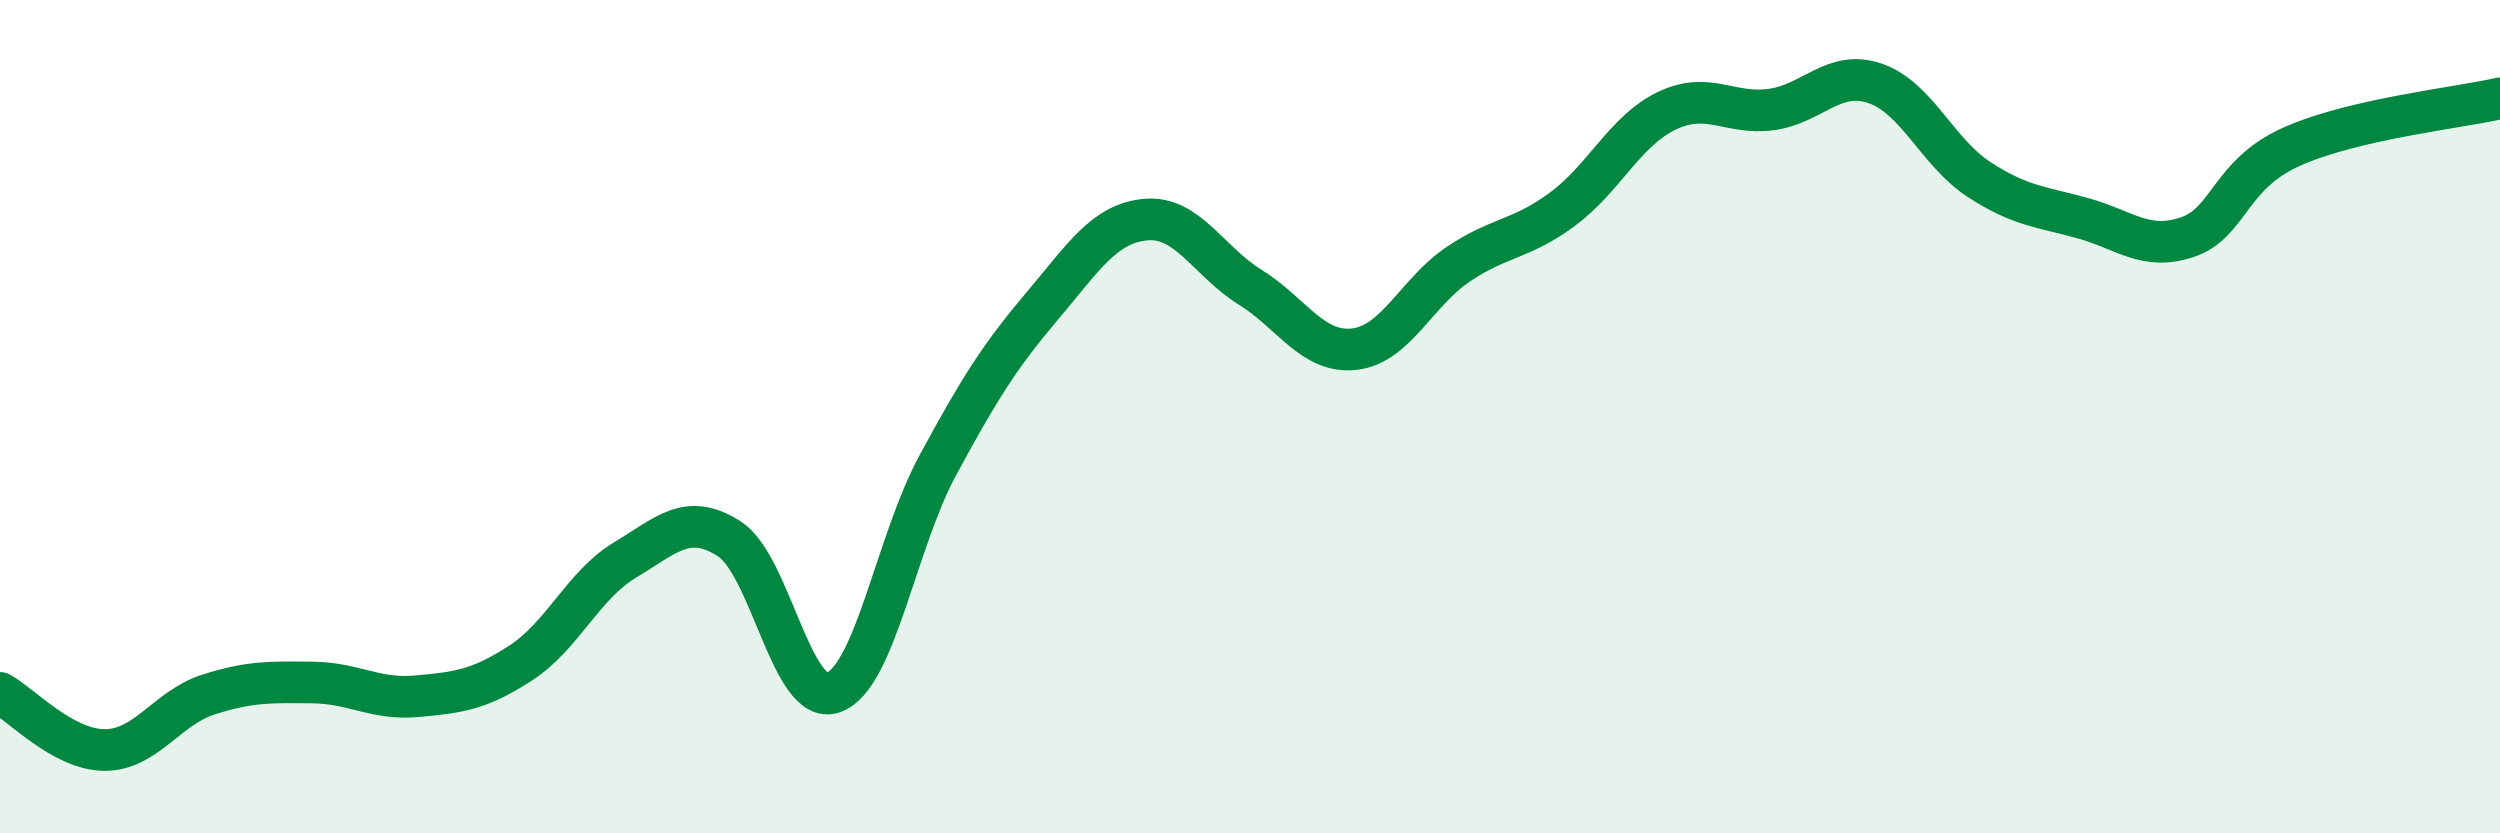
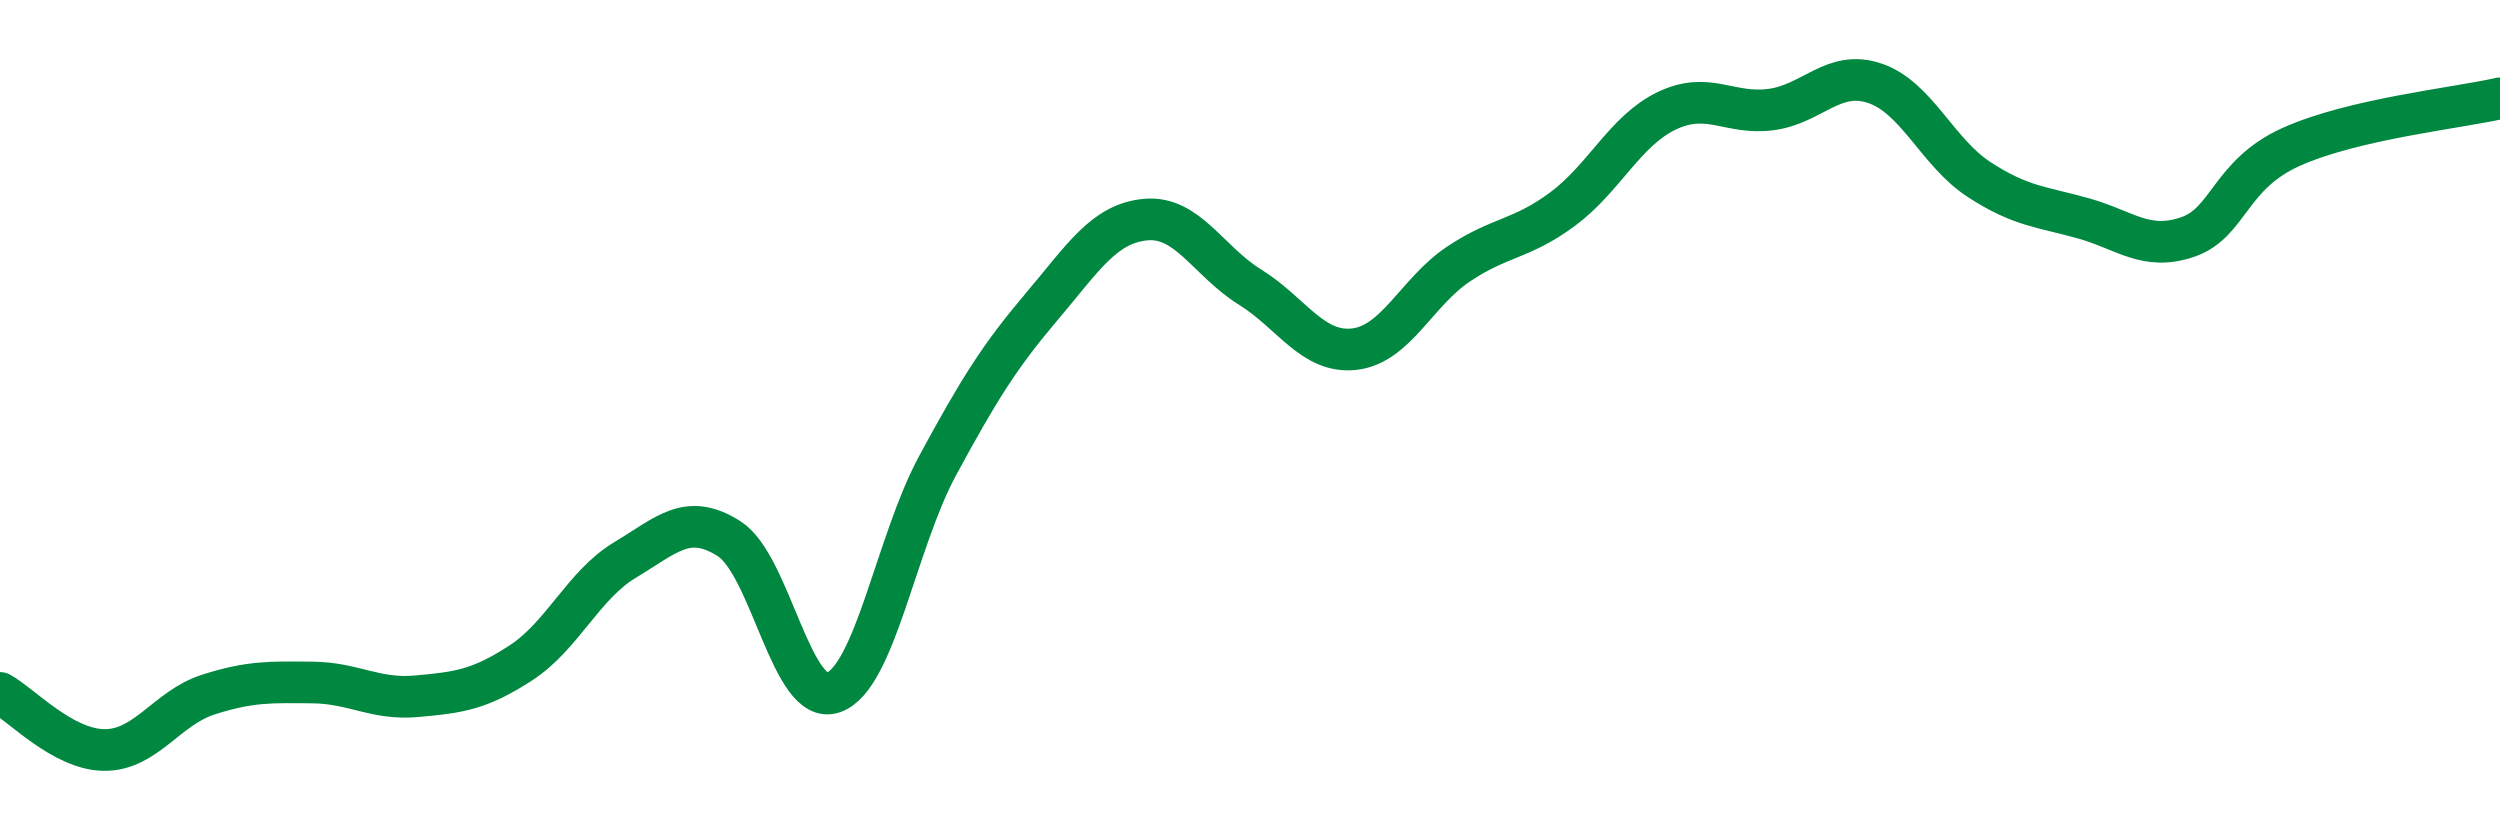
<svg xmlns="http://www.w3.org/2000/svg" width="60" height="20" viewBox="0 0 60 20">
-   <path d="M 0,16.63 C 0.5,16.9 1.5,17.99 2.5,18 C 3.5,18.01 4,16.99 5,16.67 C 6,16.35 6.5,16.37 7.5,16.38 C 8.5,16.39 9,16.8 10,16.71 C 11,16.62 11.5,16.56 12.5,15.91 C 13.5,15.26 14,14.04 15,13.44 C 16,12.84 16.5,12.29 17.5,12.93 C 18.5,13.57 19,16.97 20,16.62 C 21,16.27 21.5,13.03 22.5,11.18 C 23.5,9.33 24,8.54 25,7.36 C 26,6.18 26.5,5.36 27.5,5.27 C 28.5,5.18 29,6.27 30,6.89 C 31,7.51 31.5,8.49 32.5,8.38 C 33.5,8.27 34,7.01 35,6.34 C 36,5.67 36.5,5.76 37.5,5.02 C 38.5,4.28 39,3.14 40,2.66 C 41,2.18 41.5,2.76 42.5,2.63 C 43.5,2.5 44,1.66 45,2 C 46,2.34 46.5,3.66 47.5,4.31 C 48.5,4.96 49,4.96 50,5.24 C 51,5.52 51.5,6.03 52.5,5.69 C 53.5,5.35 53.5,4.19 55,3.52 C 56.5,2.85 59,2.59 60,2.36L60 20L0 20Z" fill="#008740" opacity="0.1" stroke-linecap="round" stroke-linejoin="round" />
  <path d="M 0,16.63 C 0.5,16.9 1.5,17.99 2.5,18 C 3.5,18.01 4,16.99 5,16.67 C 6,16.35 6.5,16.37 7.5,16.38 C 8.5,16.39 9,16.8 10,16.71 C 11,16.62 11.5,16.56 12.5,15.91 C 13.5,15.26 14,14.04 15,13.44 C 16,12.84 16.5,12.29 17.5,12.93 C 18.5,13.57 19,16.97 20,16.62 C 21,16.27 21.5,13.03 22.5,11.18 C 23.5,9.33 24,8.54 25,7.36 C 26,6.18 26.5,5.36 27.5,5.27 C 28.5,5.18 29,6.27 30,6.89 C 31,7.51 31.5,8.49 32.5,8.38 C 33.5,8.27 34,7.01 35,6.34 C 36,5.67 36.5,5.76 37.5,5.02 C 38.5,4.28 39,3.14 40,2.66 C 41,2.18 41.5,2.76 42.5,2.63 C 43.5,2.5 44,1.66 45,2 C 46,2.34 46.5,3.66 47.5,4.31 C 48.5,4.96 49,4.96 50,5.24 C 51,5.52 51.5,6.03 52.5,5.69 C 53.5,5.35 53.5,4.19 55,3.52 C 56.5,2.85 59,2.59 60,2.36" stroke="#008740" stroke-width="1" fill="none" stroke-linecap="round" stroke-linejoin="round" />
</svg>